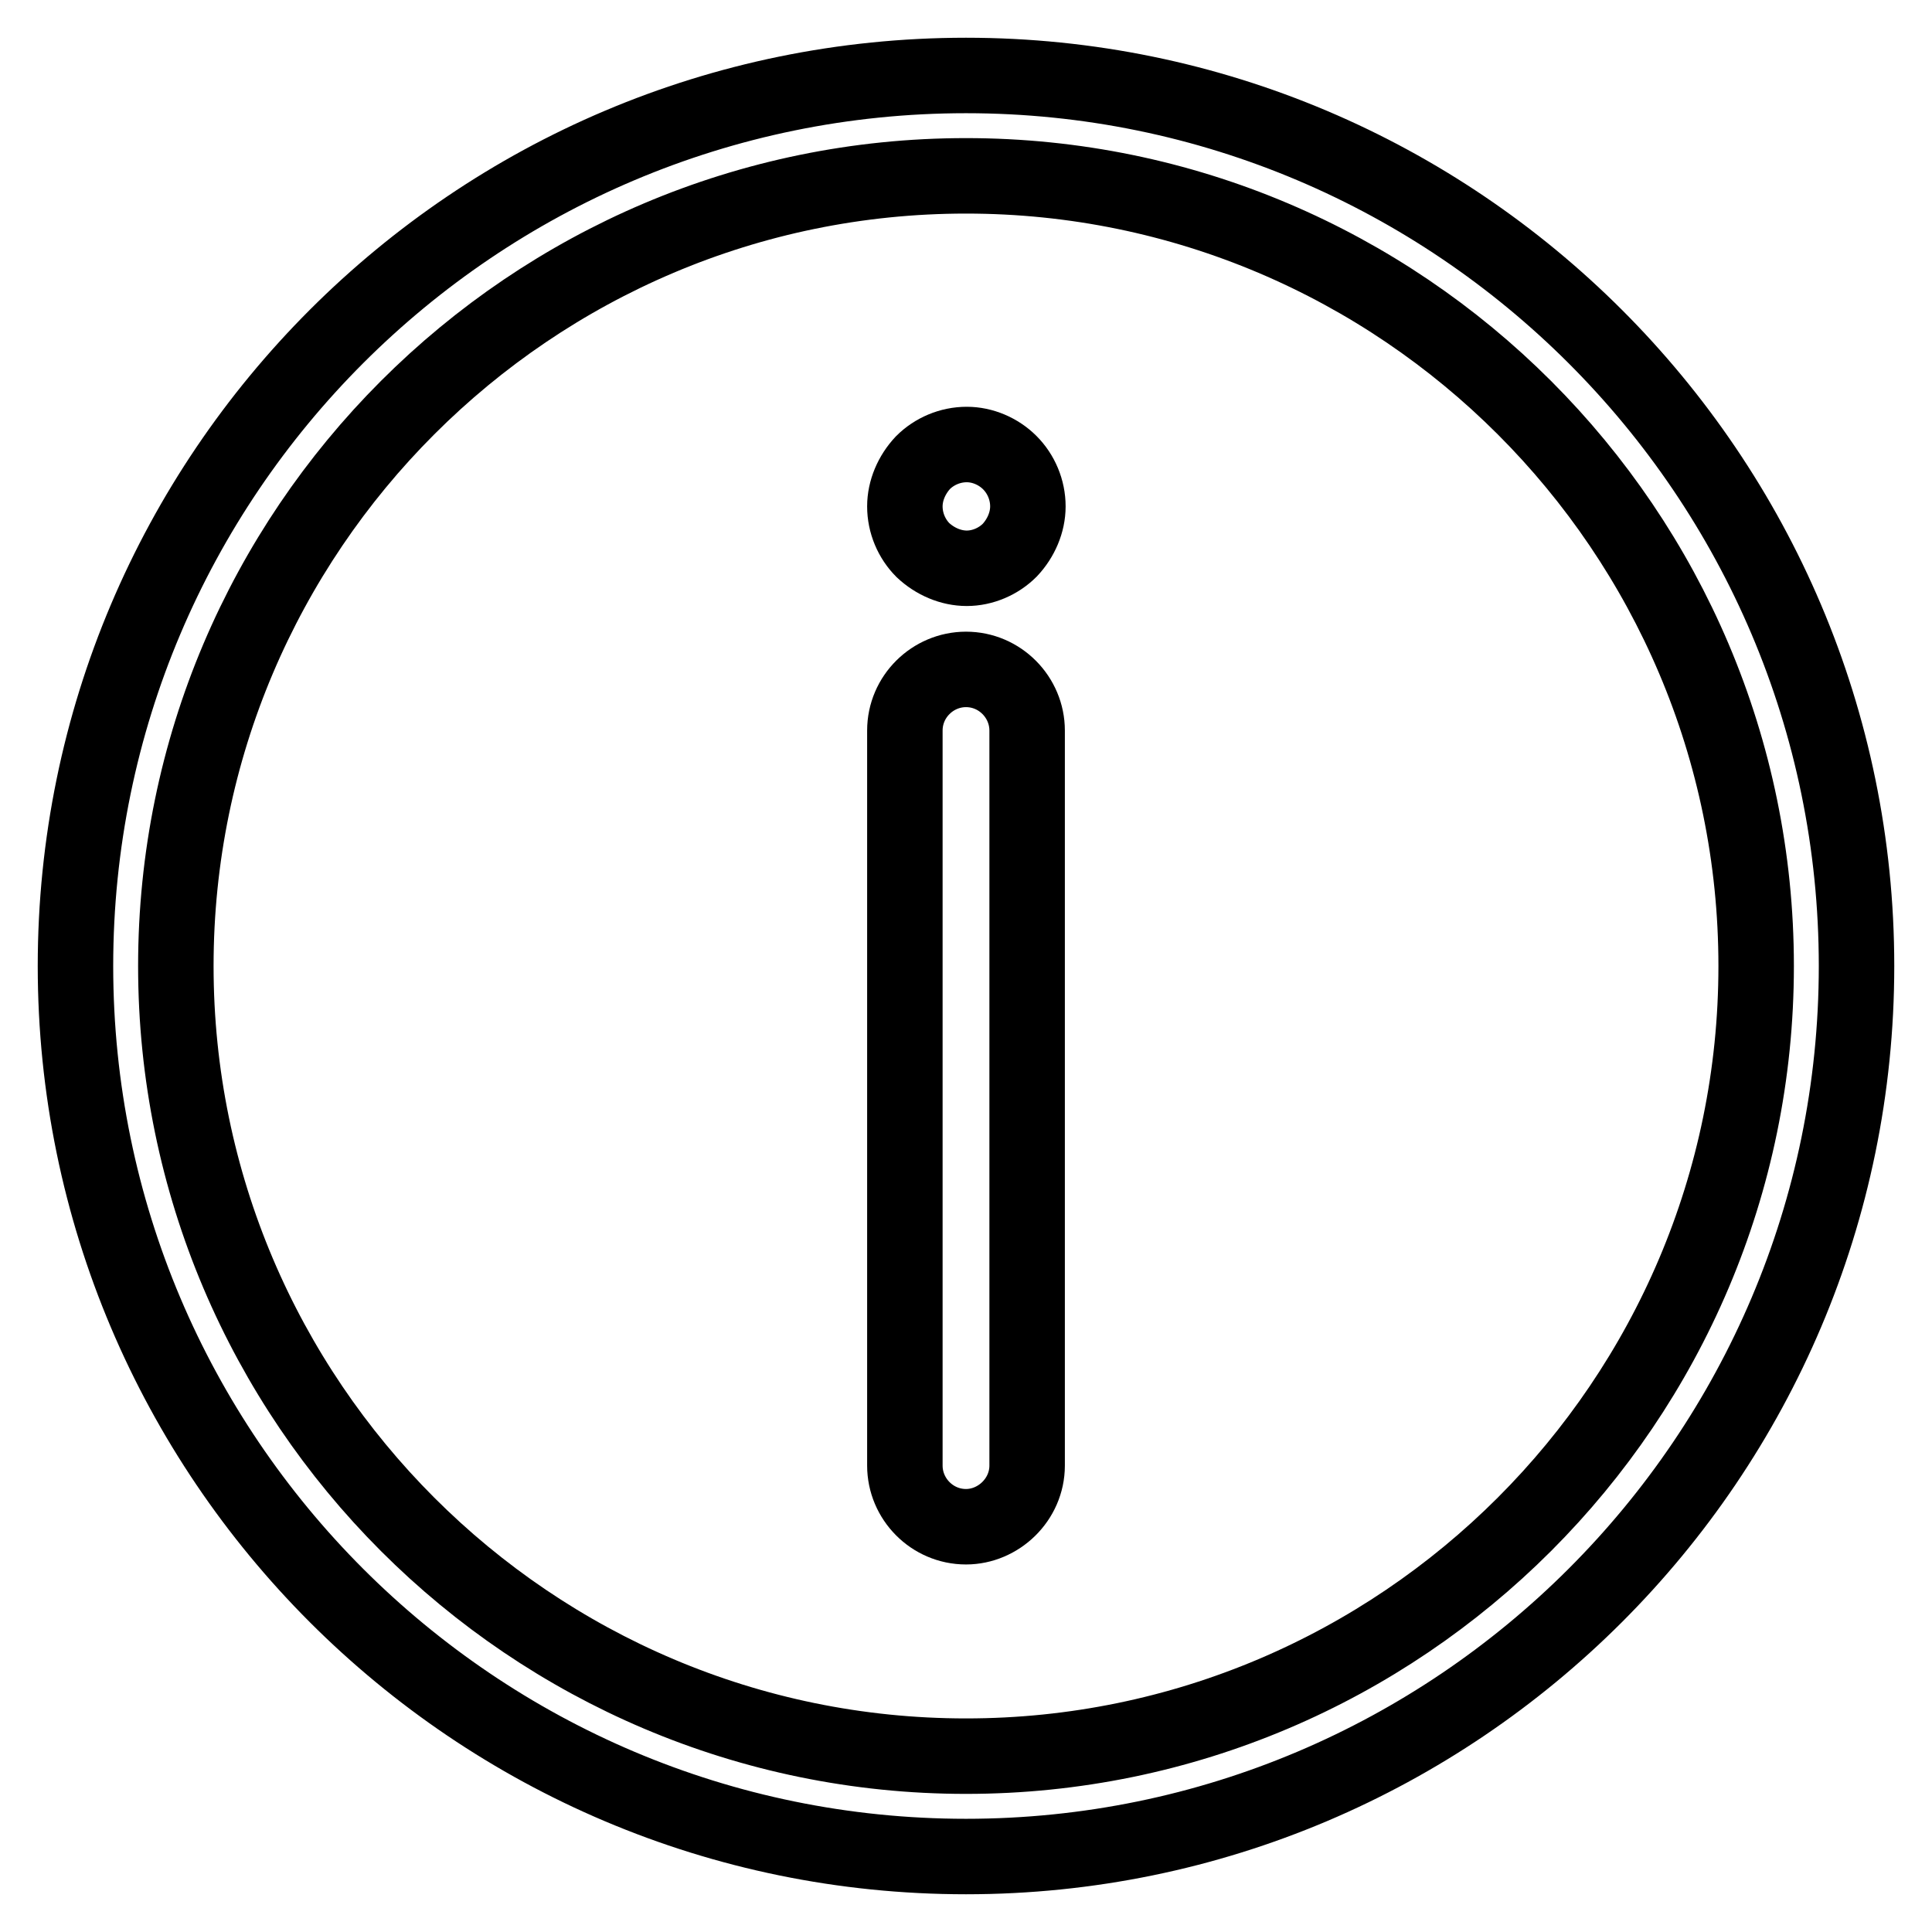
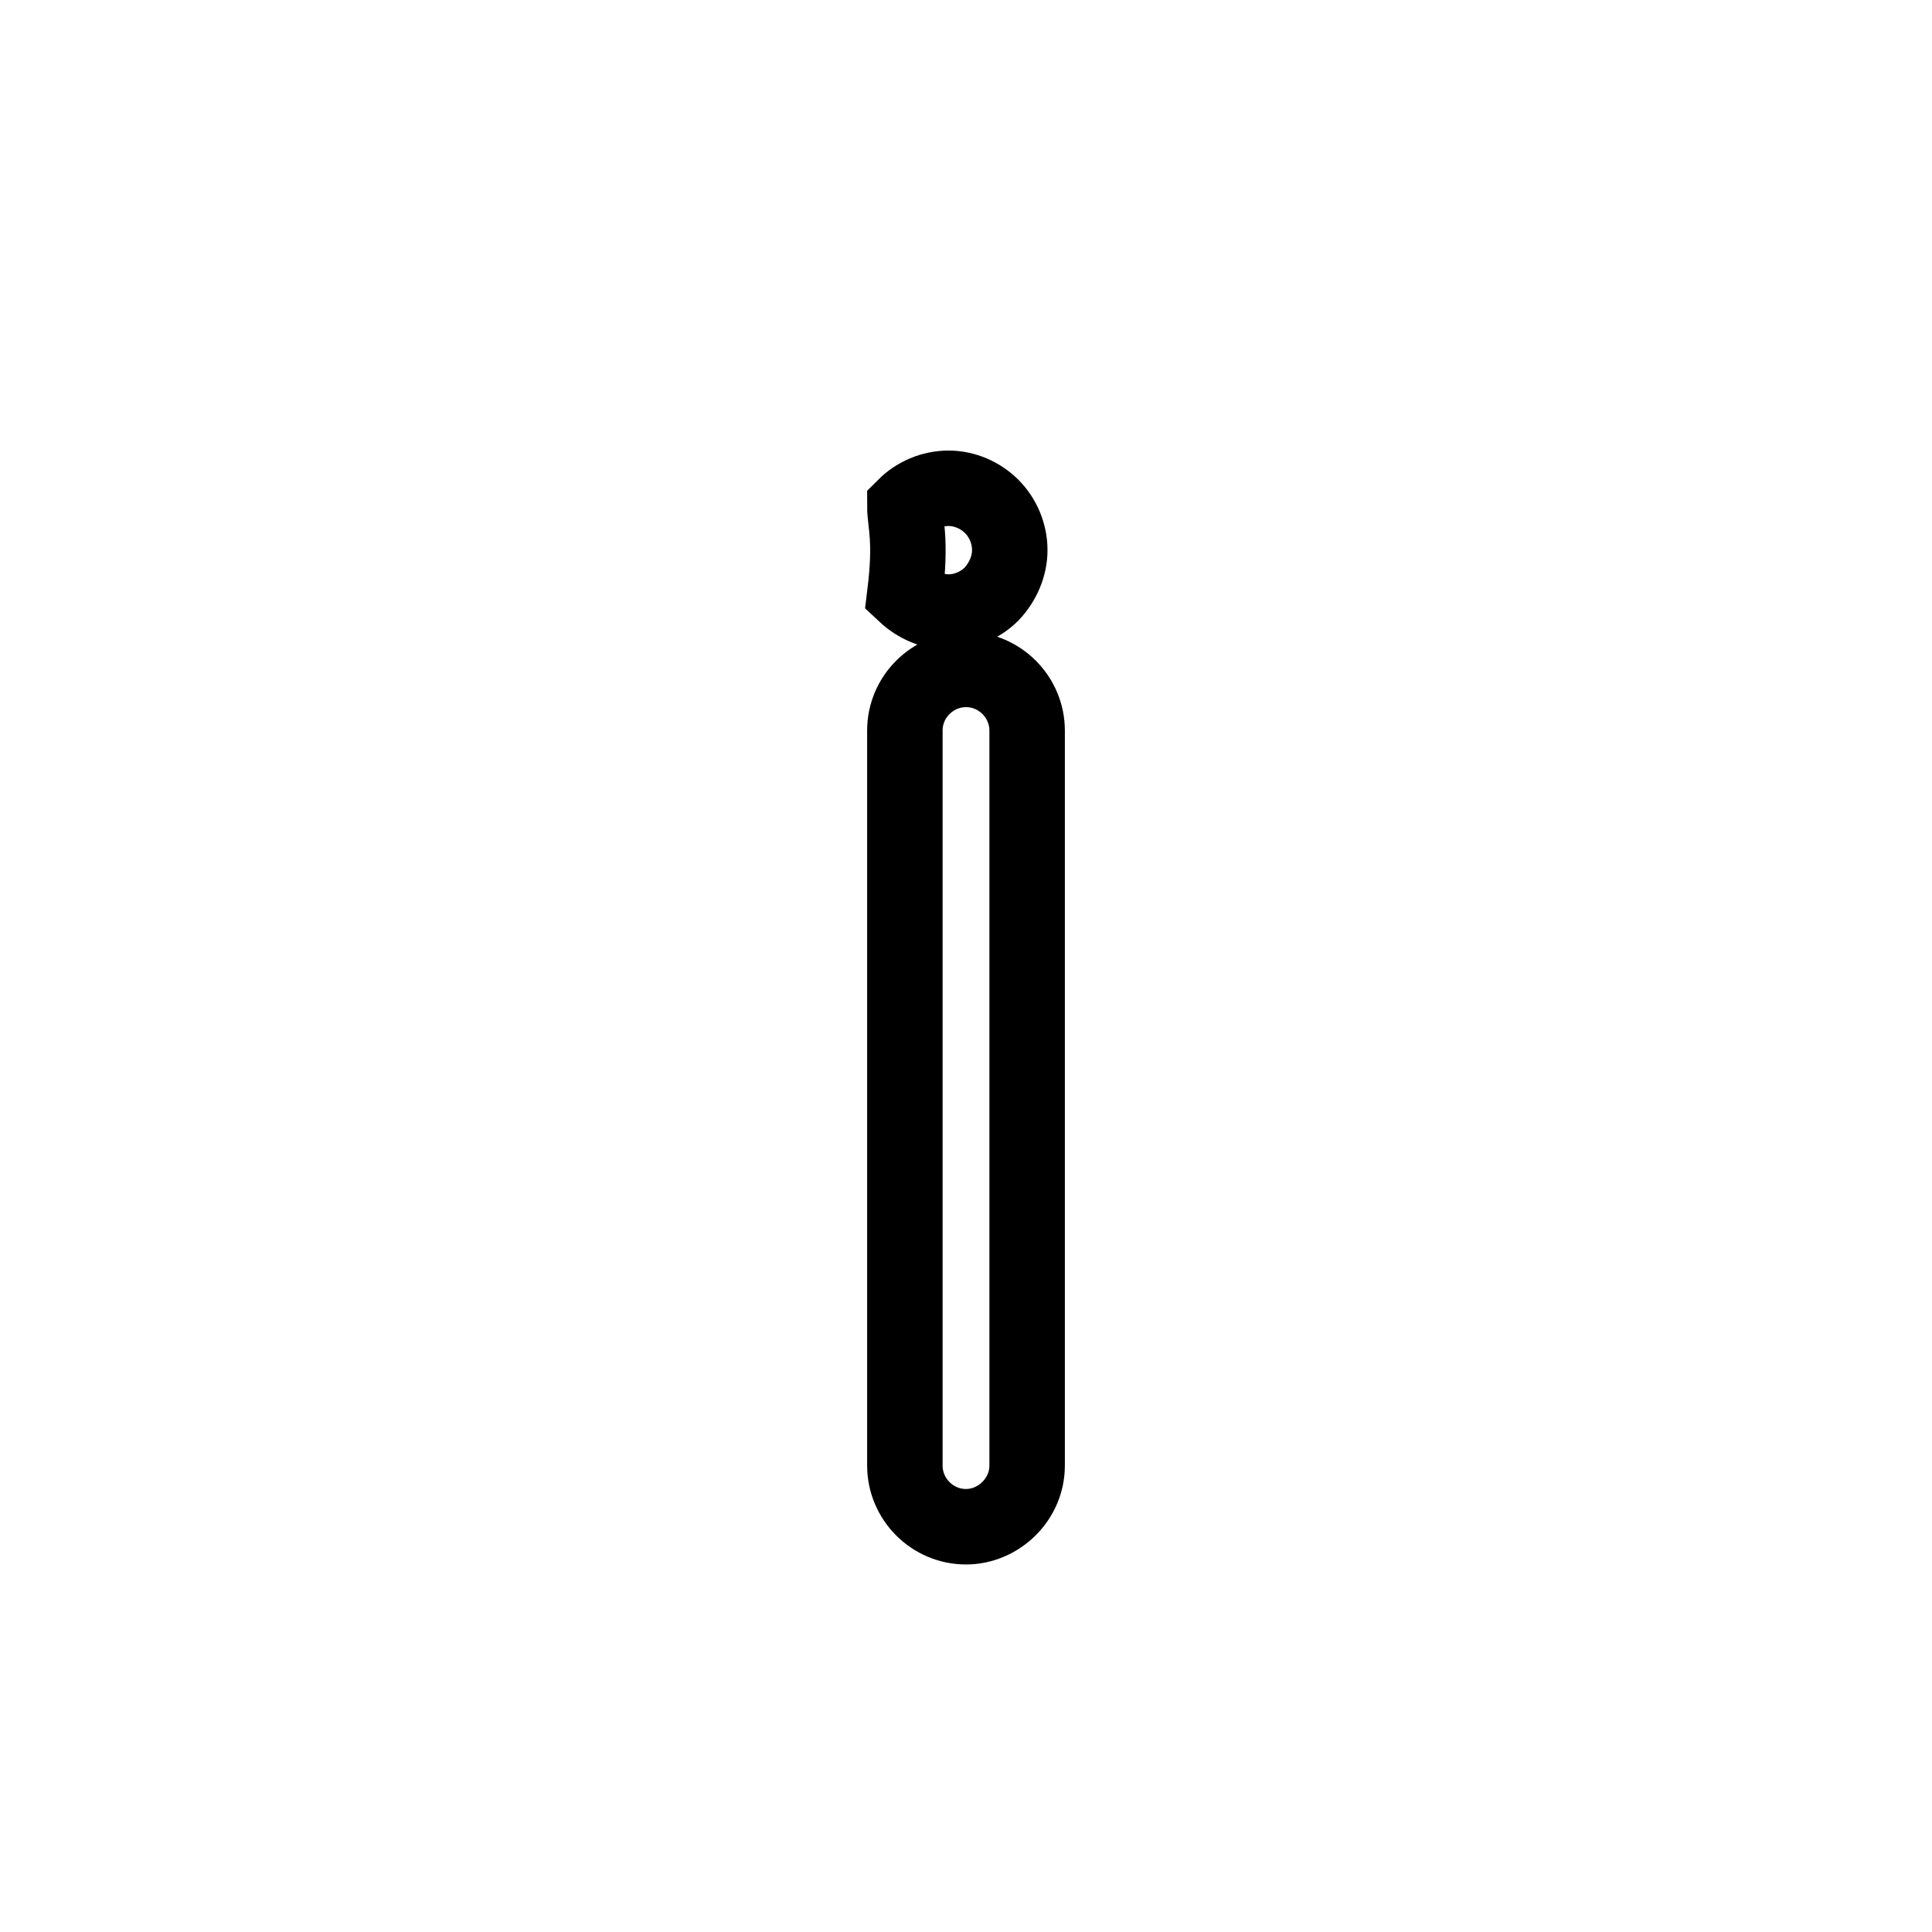
<svg xmlns="http://www.w3.org/2000/svg" version="1.1" x="0px" y="0px" viewBox="0 0 256 256" enable-background="new 0 0 256 256" xml:space="preserve">
  <g>
    <g>
      <path stroke-width="10" fill-opacity="0" stroke="#000000" d="M128,88.7c-4.4,0-8.1,3.6-8.1,8.1v97.4c0,4.4,3.6,8.1,8.1,8.1c4.3,0,8.1-3.6,8.1-8.1V96.8C136.1,92.4,132.5,88.7,128,88.7L128,88.7z" />
-       <path stroke-width="10" fill-opacity="0" stroke="#000000" d="M119.9,67.1c0-2.1,0.9-4.2,2.4-5.8c1.5-1.5,3.6-2.4,5.8-2.4c2.1,0,4.2,0.9,5.7,2.4c1.5,1.5,2.4,3.6,2.4,5.8c0,2.1-0.9,4.2-2.4,5.8c-1.5,1.5-3.6,2.4-5.7,2.4c-2.1,0-4.2-0.9-5.8-2.4C120.8,71.4,119.9,69.3,119.9,67.1L119.9,67.1z" />
-       <path stroke-width="10" fill-opacity="0" stroke="#000000" d="M128,246c-65.1,0-118-52.9-118-118C10,62.9,62.9,10,128,10c65,0,118,52.9,118,118C246,193.1,193,246,128,246z M128,23.3c-57.7,0-104.7,47-104.7,104.7c0,57.7,47,104.7,104.7,104.7c57.7,0,104.7-47,104.7-104.7C232.7,70.3,185.7,23.3,128,23.3z" />
+       <path stroke-width="10" fill-opacity="0" stroke="#000000" d="M119.9,67.1c1.5-1.5,3.6-2.4,5.8-2.4c2.1,0,4.2,0.9,5.7,2.4c1.5,1.5,2.4,3.6,2.4,5.8c0,2.1-0.9,4.2-2.4,5.8c-1.5,1.5-3.6,2.4-5.7,2.4c-2.1,0-4.2-0.9-5.8-2.4C120.8,71.4,119.9,69.3,119.9,67.1L119.9,67.1z" />
    </g>
  </g>
</svg>